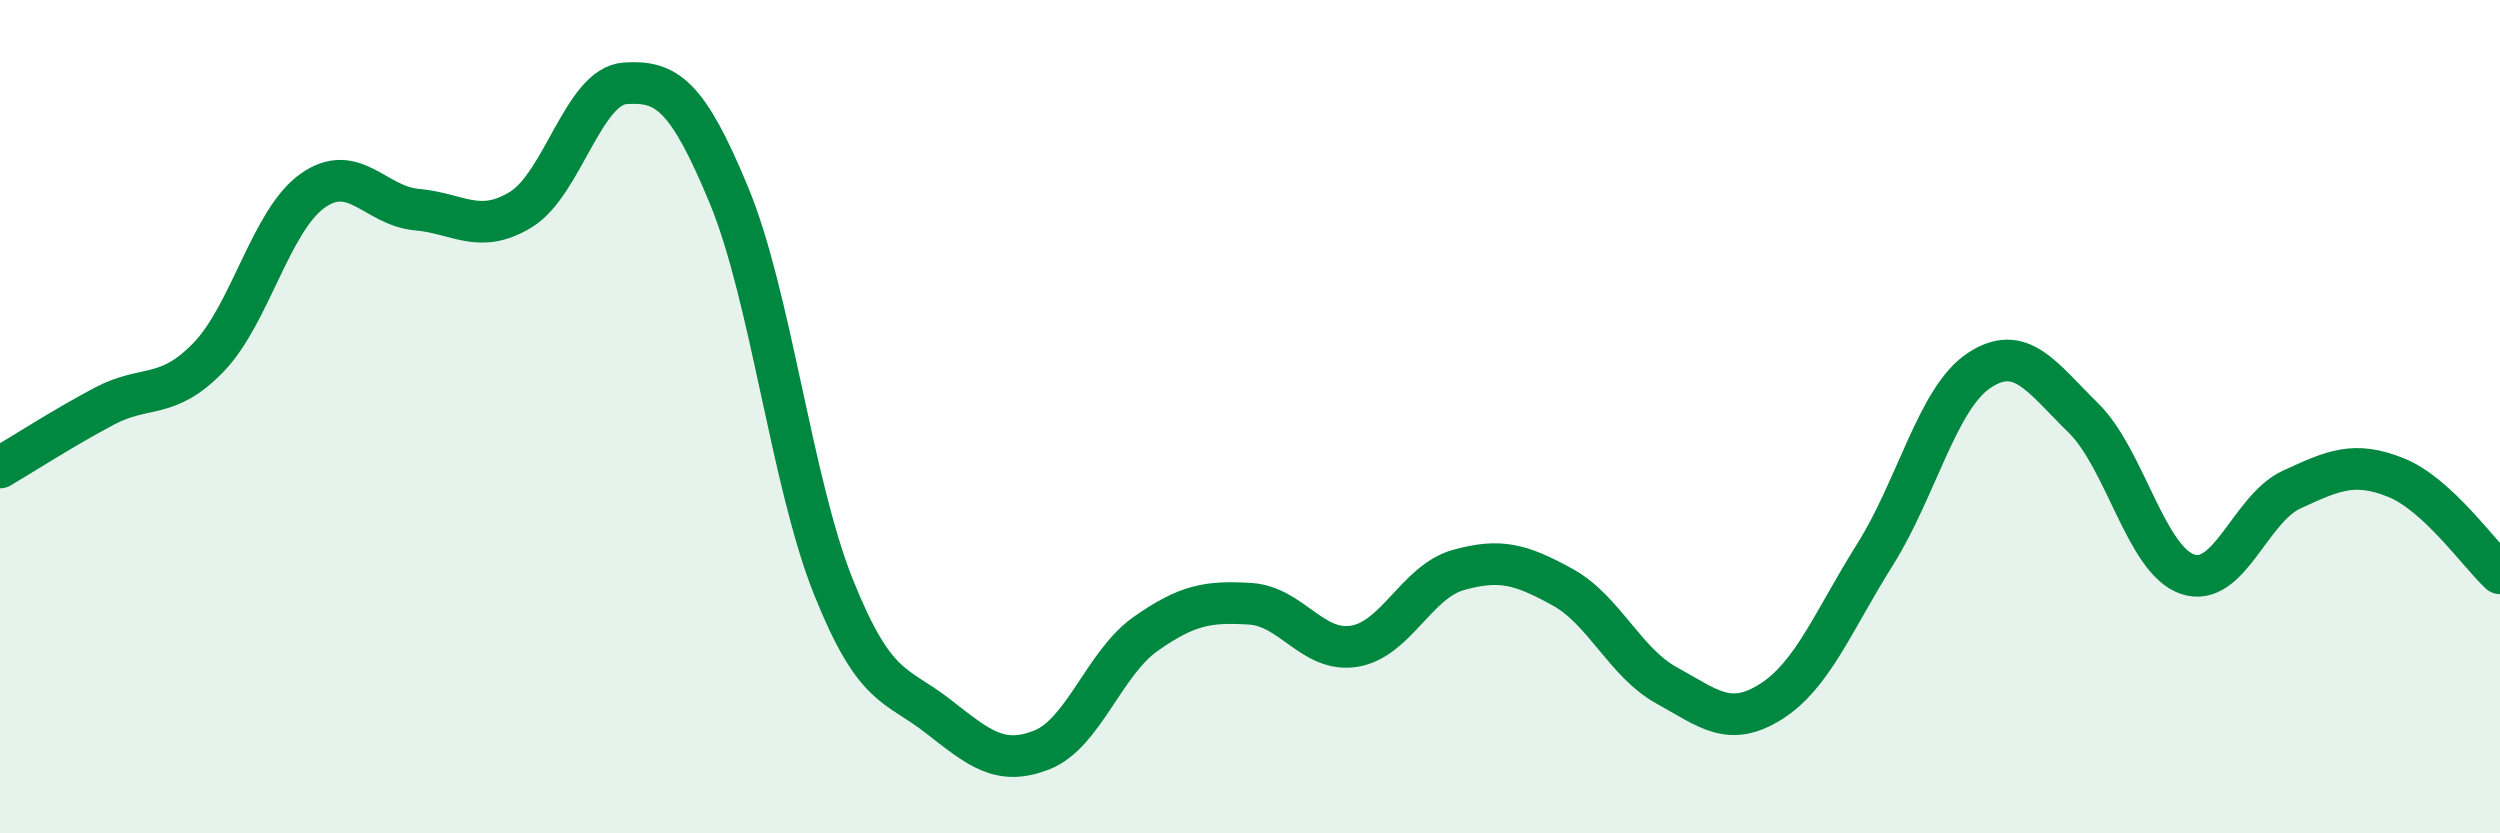
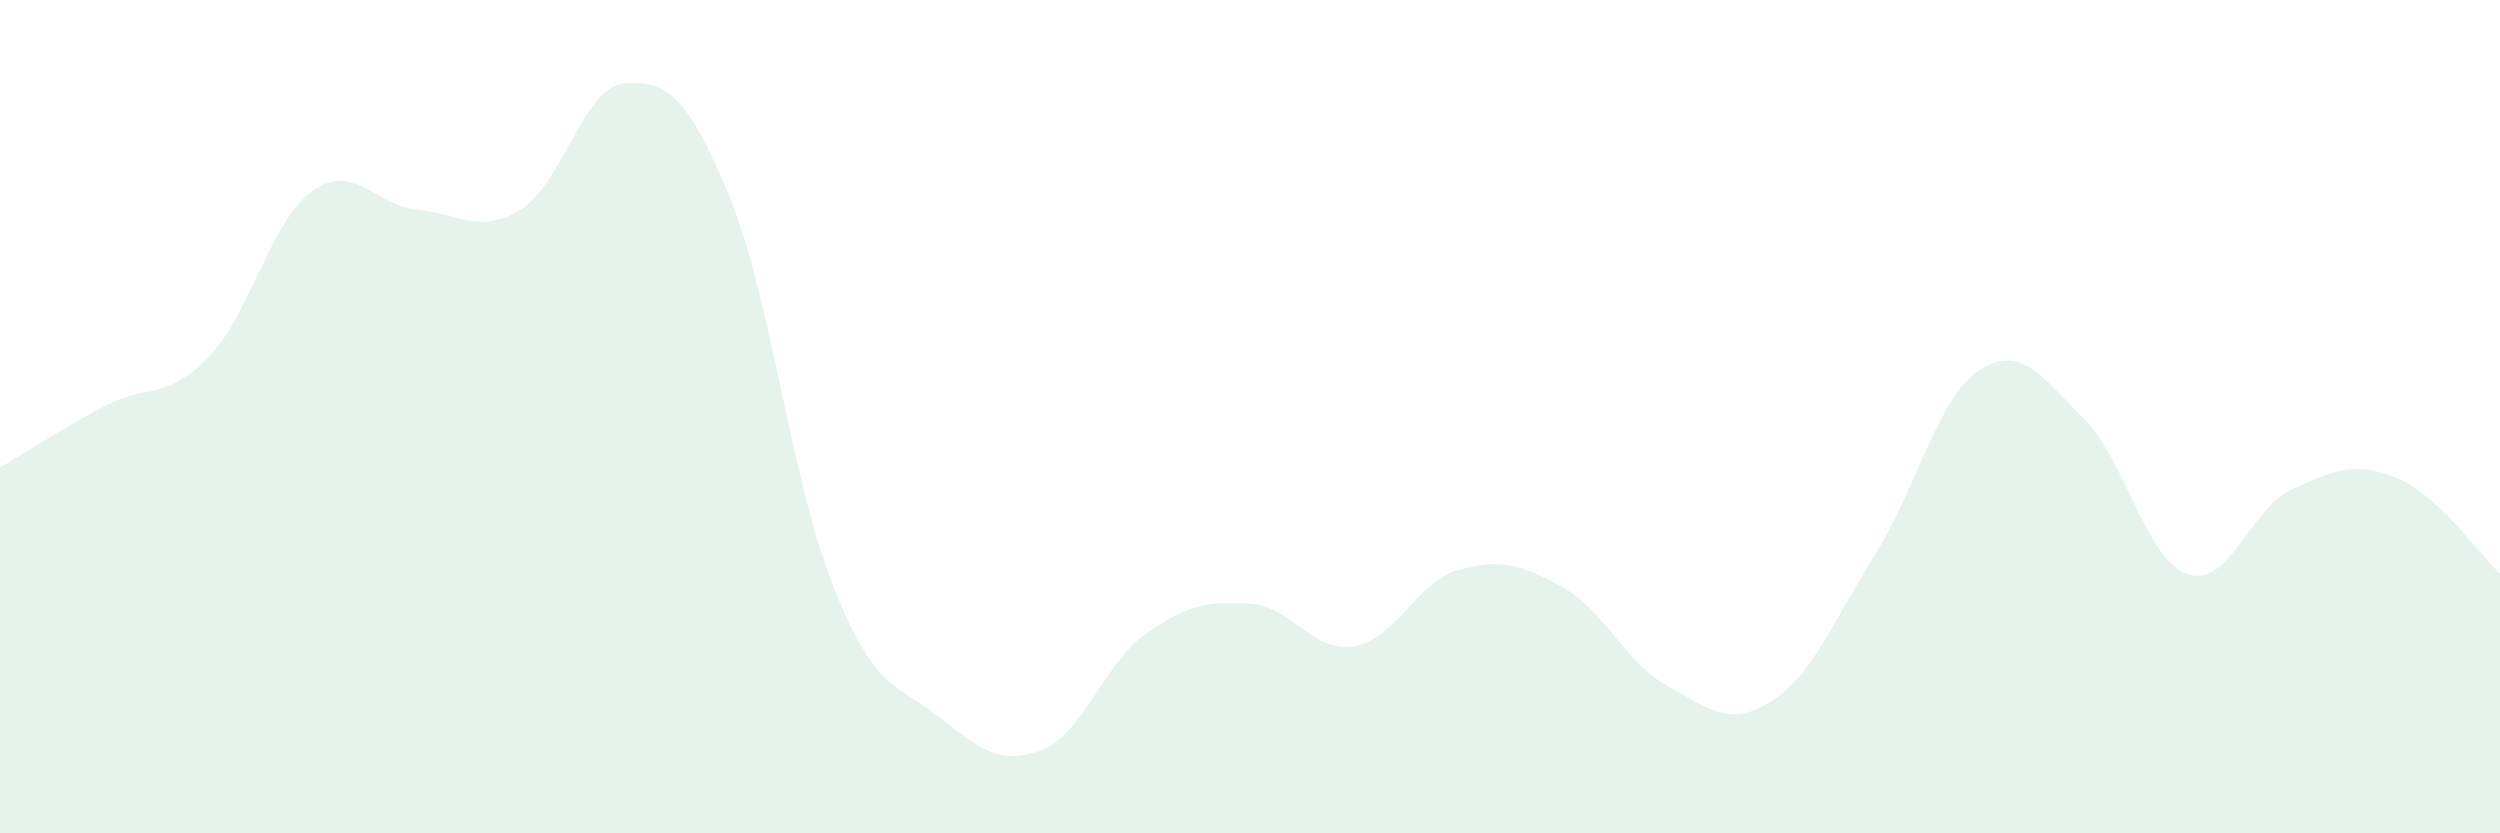
<svg xmlns="http://www.w3.org/2000/svg" width="60" height="20" viewBox="0 0 60 20">
  <path d="M 0,11.22 C 0.5,10.93 1.5,10.28 2.5,9.75 C 3.5,9.22 4,9.61 5,8.58 C 6,7.55 6.5,5.29 7.5,4.58 C 8.5,3.87 9,4.94 10,5.03 C 11,5.12 11.5,5.64 12.5,5.03 C 13.5,4.42 14,2.07 15,2 C 16,1.93 16.5,2.28 17.5,4.7 C 18.5,7.12 19,11.58 20,14.08 C 21,16.58 21.5,16.4 22.5,17.18 C 23.5,17.96 24,18.39 25,18 C 26,17.61 26.5,15.91 27.5,15.21 C 28.5,14.51 29,14.43 30,14.49 C 31,14.55 31.5,15.67 32.5,15.51 C 33.5,15.35 34,13.96 35,13.68 C 36,13.4 36.5,13.54 37.5,14.09 C 38.5,14.64 39,15.9 40,16.45 C 41,17 41.5,17.47 42.5,16.84 C 43.5,16.21 44,14.9 45,13.31 C 46,11.72 46.5,9.55 47.5,8.89 C 48.5,8.23 49,9.05 50,10.03 C 51,11.01 51.5,13.44 52.5,13.78 C 53.5,14.12 54,12.21 55,11.75 C 56,11.29 56.5,11.06 57.5,11.46 C 58.5,11.86 59.5,13.3 60,13.76L60 20L0 20Z" fill="#008740" opacity="0.1" stroke-linecap="round" stroke-linejoin="round" />
-   <path d="M 0,11.22 C 0.5,10.93 1.5,10.28 2.5,9.75 C 3.5,9.22 4,9.61 5,8.58 C 6,7.55 6.5,5.29 7.5,4.58 C 8.5,3.87 9,4.94 10,5.03 C 11,5.12 11.5,5.64 12.5,5.03 C 13.5,4.42 14,2.07 15,2 C 16,1.93 16.5,2.28 17.5,4.7 C 18.5,7.12 19,11.58 20,14.08 C 21,16.58 21.5,16.4 22.5,17.18 C 23.5,17.96 24,18.39 25,18 C 26,17.61 26.5,15.91 27.5,15.21 C 28.5,14.51 29,14.43 30,14.49 C 31,14.55 31.5,15.67 32.5,15.51 C 33.5,15.35 34,13.96 35,13.68 C 36,13.4 36.5,13.54 37.5,14.09 C 38.5,14.64 39,15.9 40,16.45 C 41,17 41.5,17.47 42.5,16.84 C 43.5,16.21 44,14.9 45,13.31 C 46,11.72 46.5,9.55 47.5,8.89 C 48.5,8.23 49,9.05 50,10.03 C 51,11.01 51.5,13.44 52.5,13.78 C 53.5,14.12 54,12.21 55,11.75 C 56,11.29 56.5,11.06 57.5,11.46 C 58.5,11.86 59.5,13.3 60,13.76" stroke="#008740" stroke-width="1" fill="none" stroke-linecap="round" stroke-linejoin="round" />
</svg>